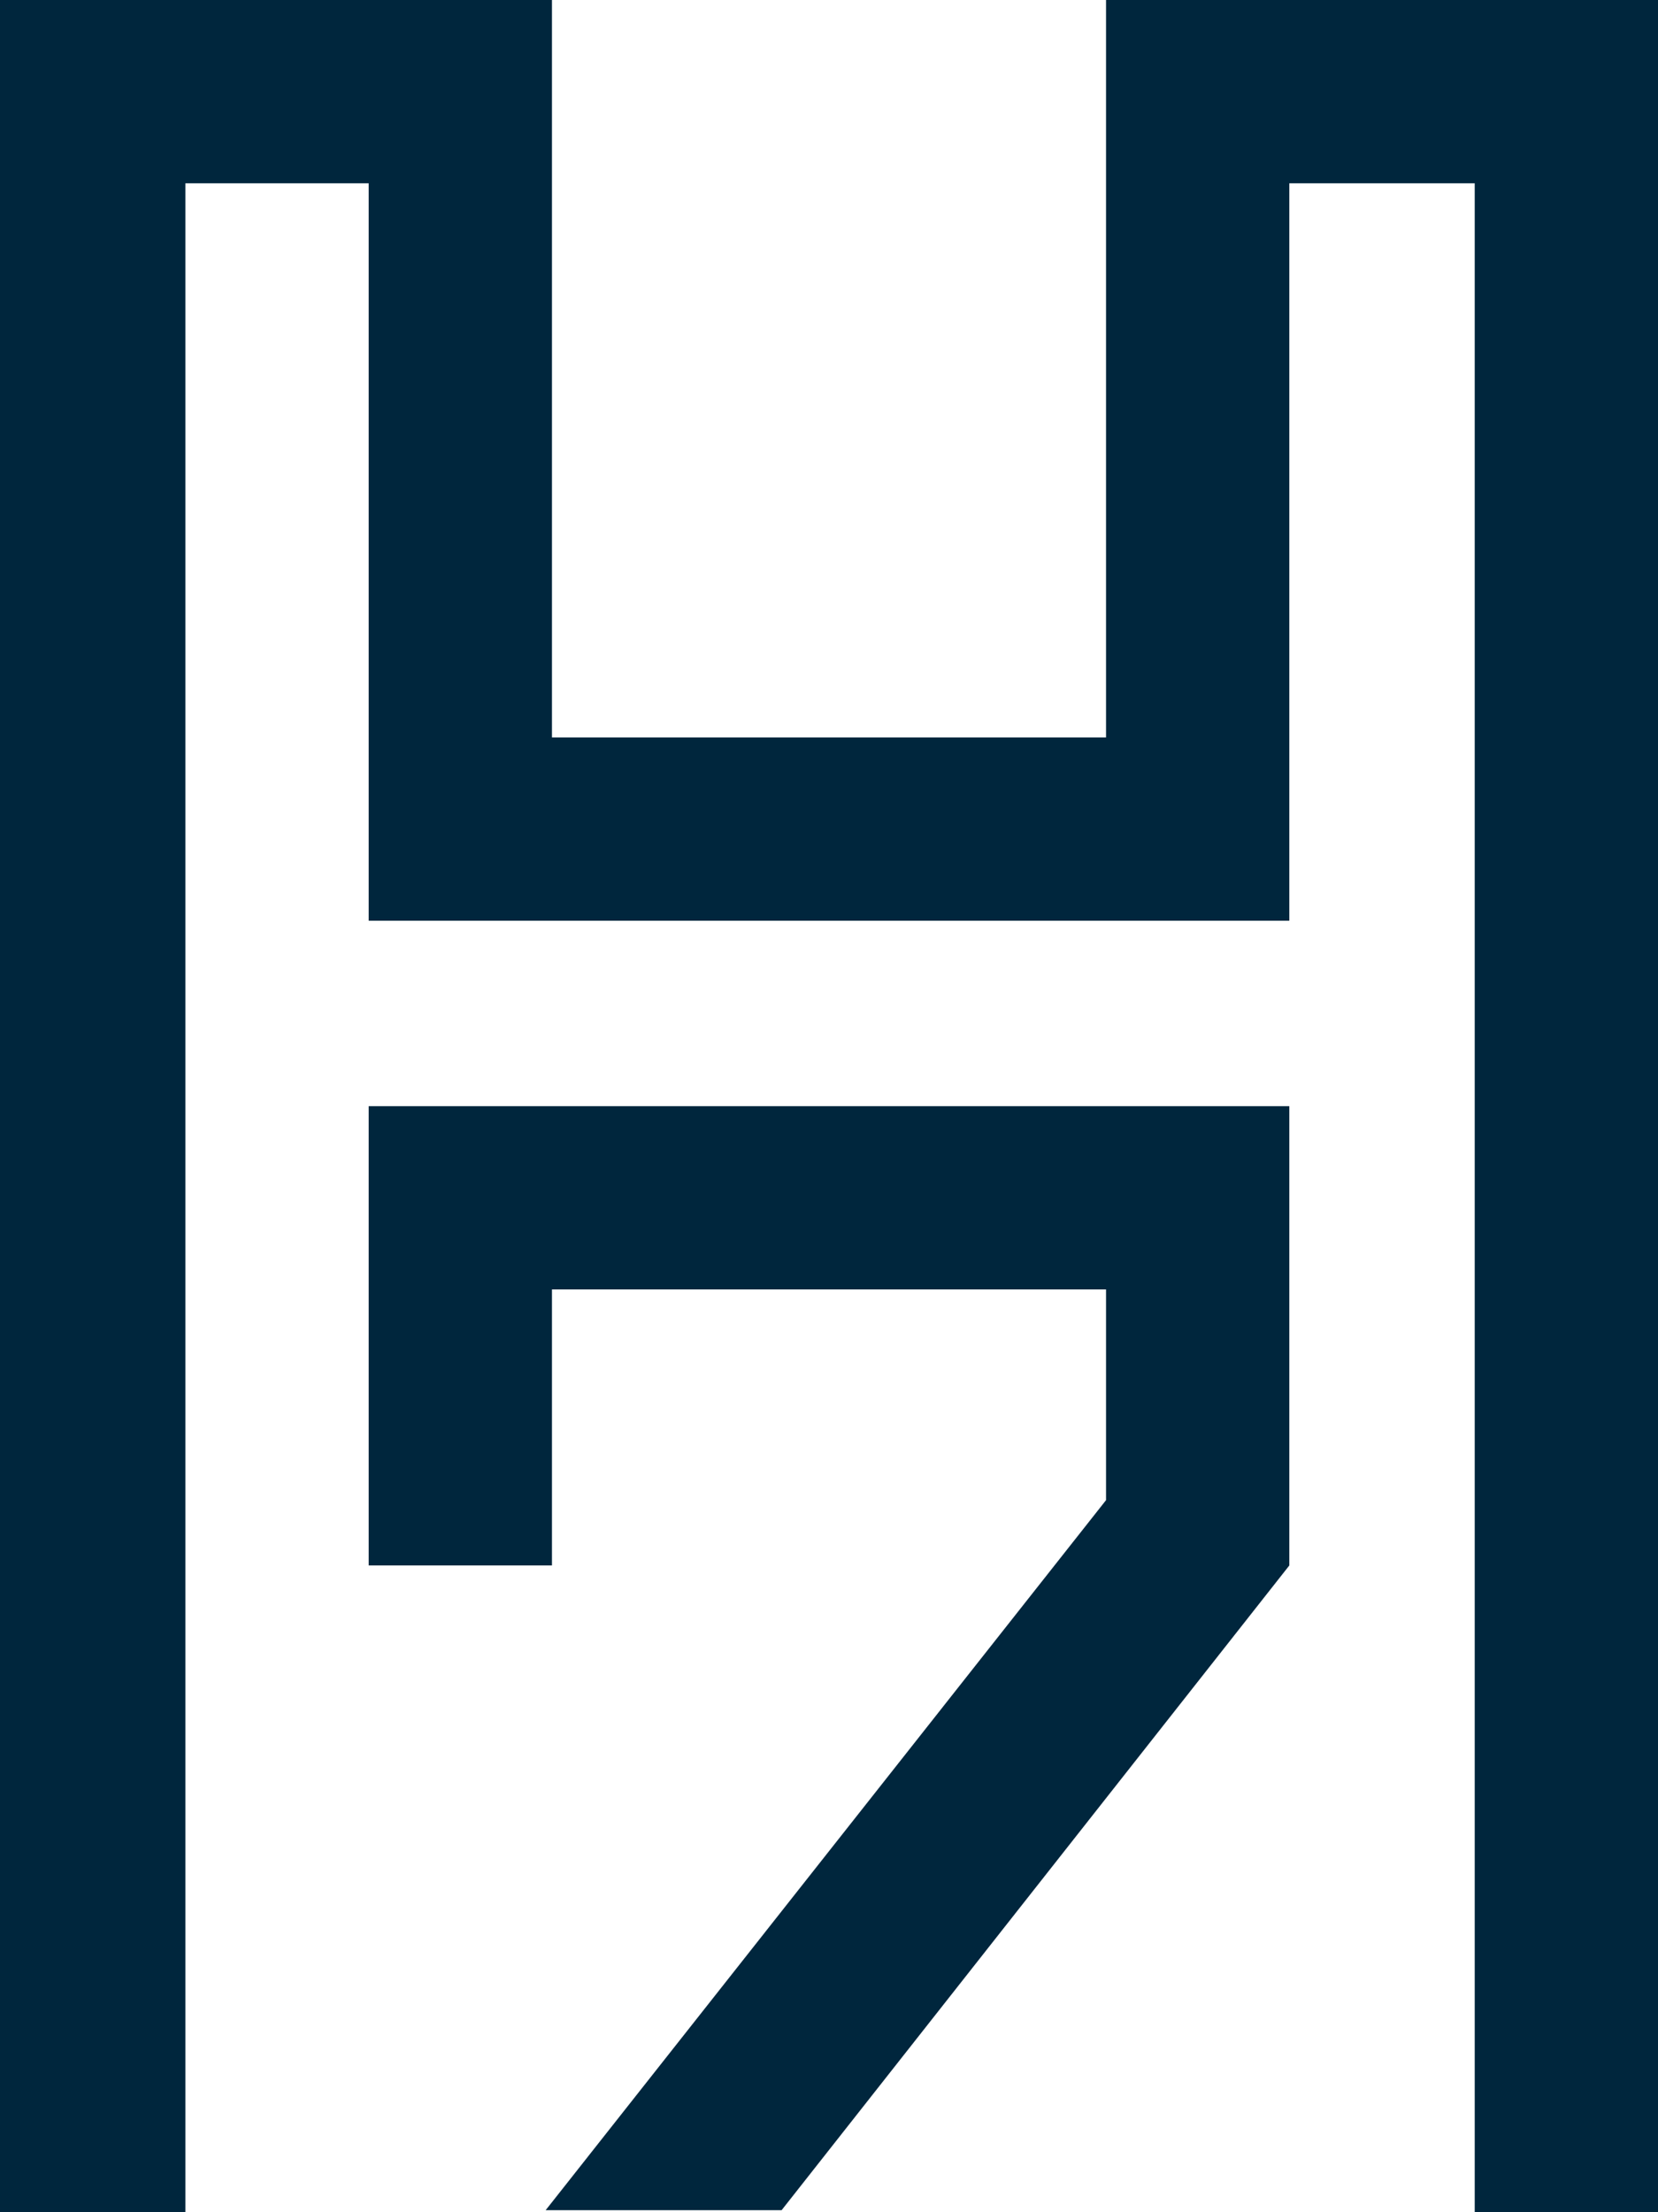
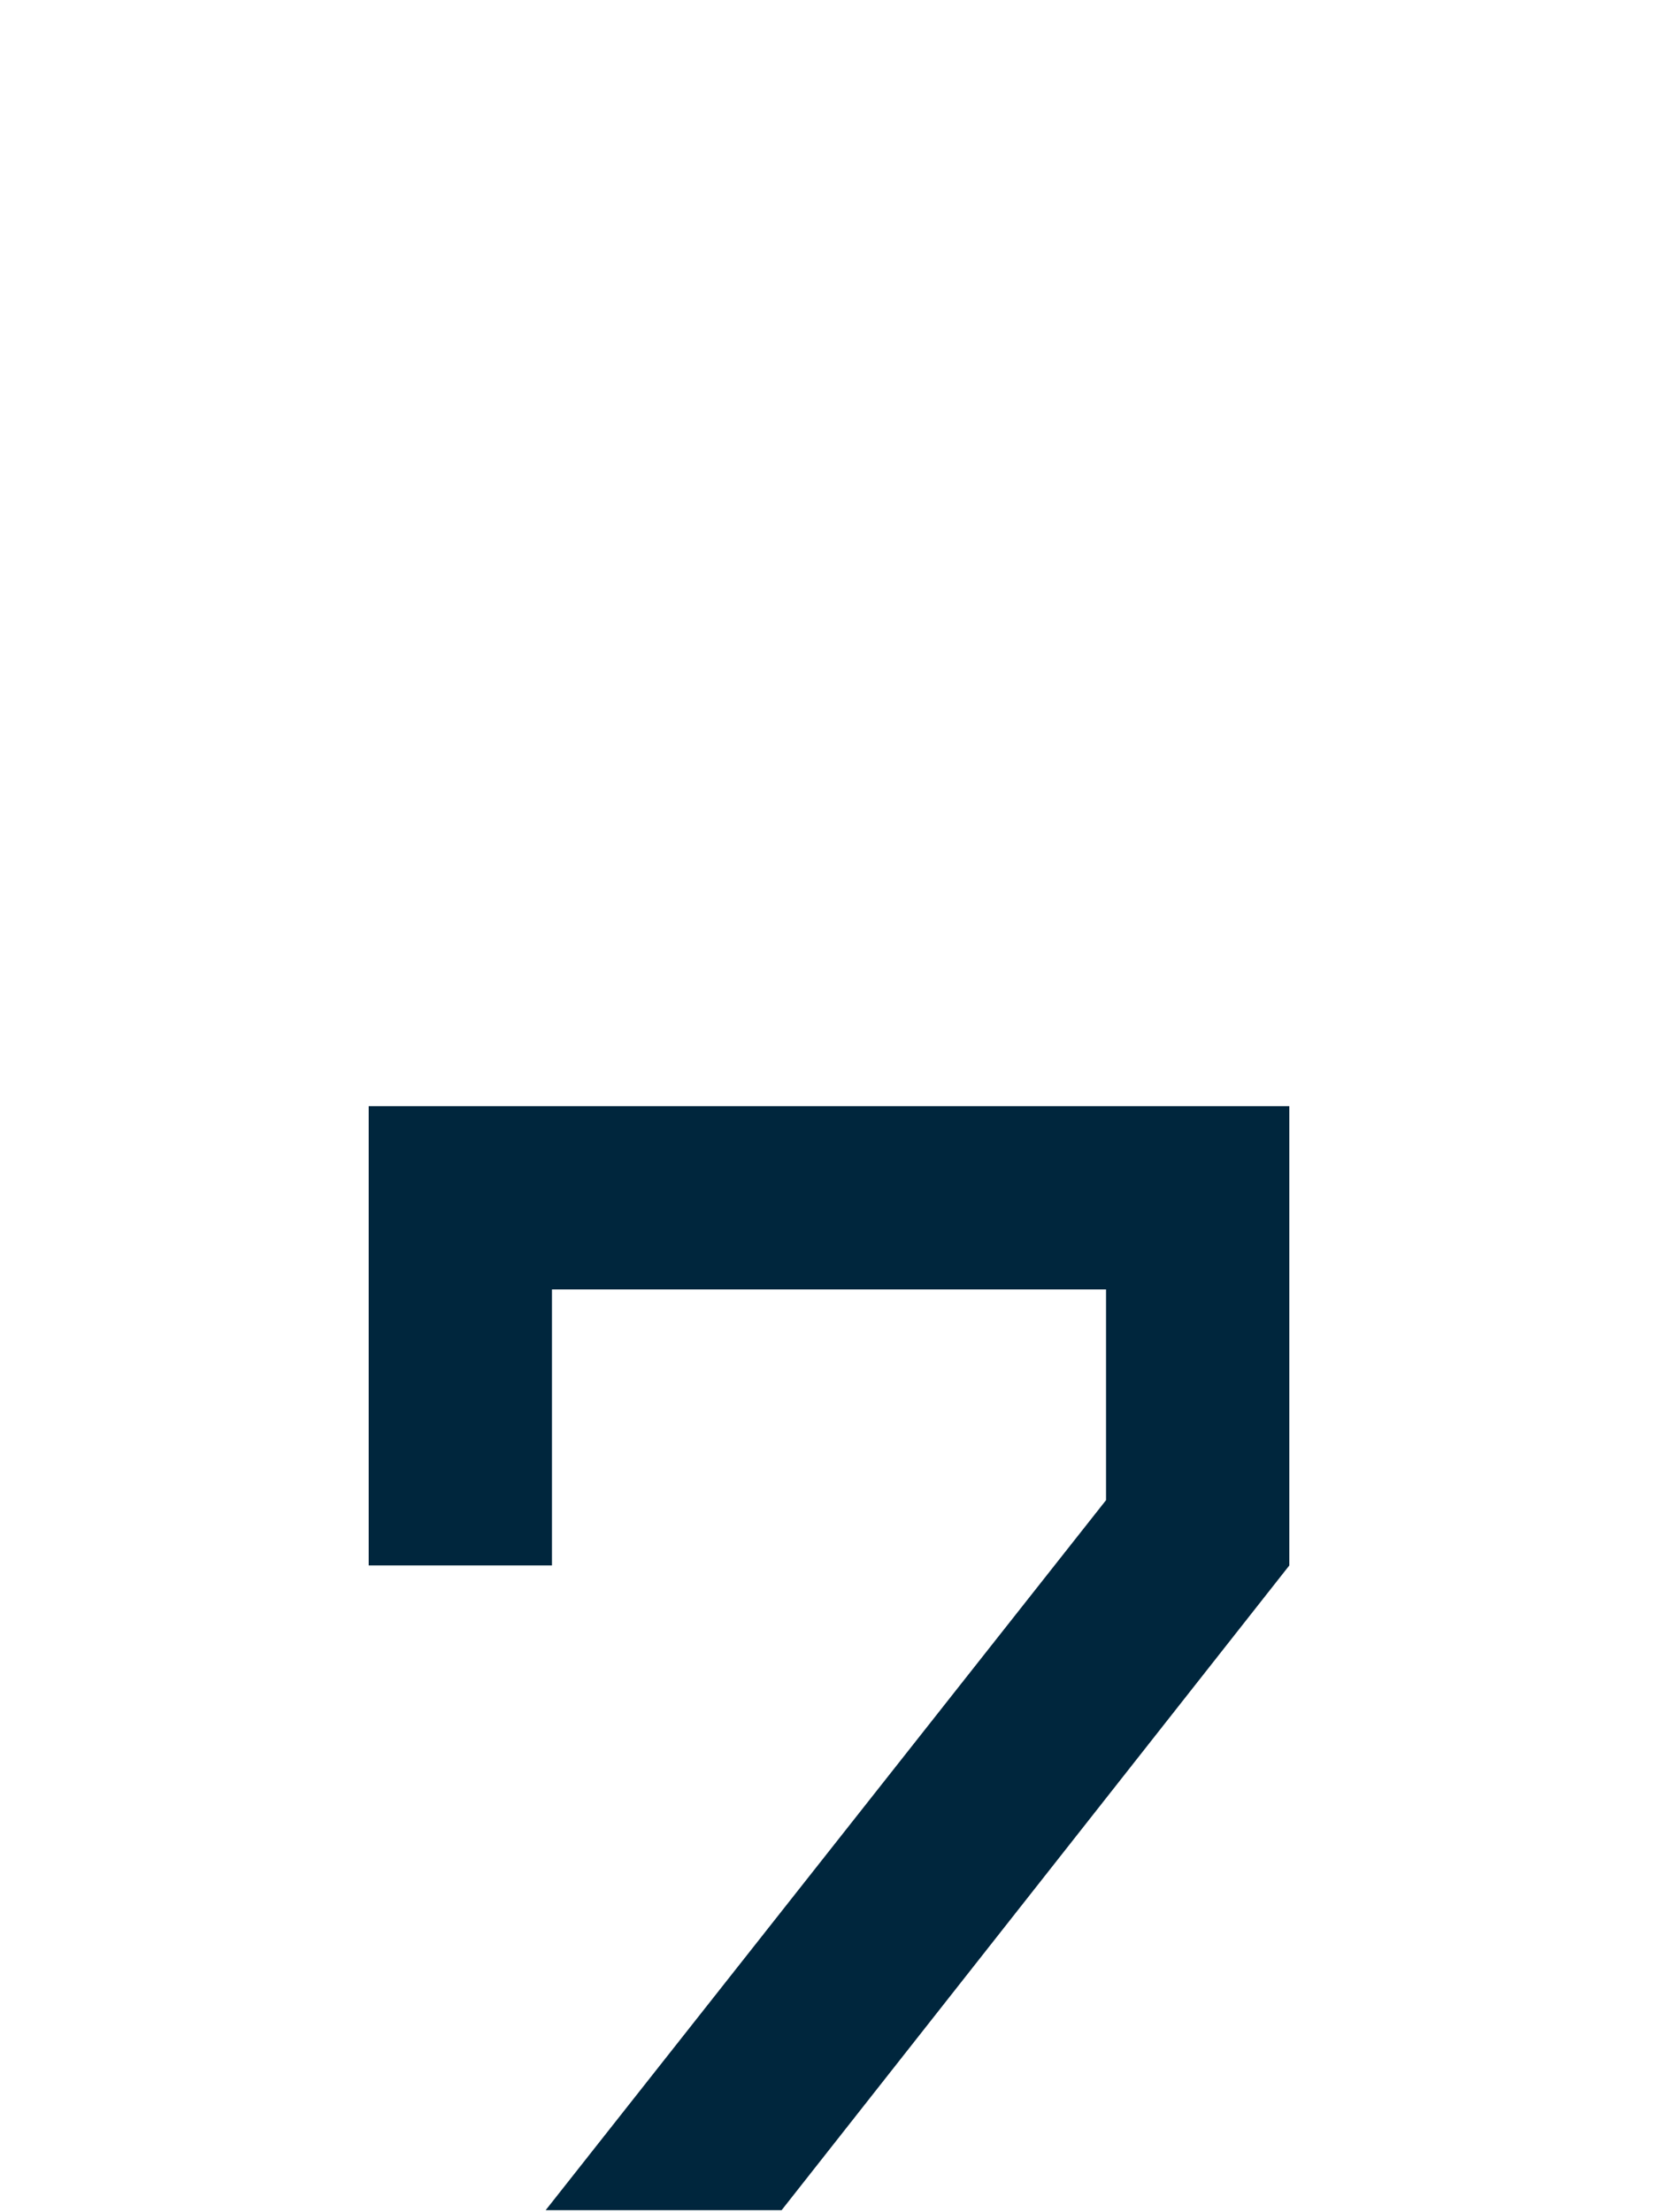
<svg xmlns="http://www.w3.org/2000/svg" version="1.1" id="Layer_1" x="0px" y="0px" width="78.7px" height="105px" viewBox="0 0 78.7 105" style="enable-background:new 0 0 78.7 105;" xml:space="preserve">
  <style type="text/css">
	.st0{fill:#00263D;}
</style>
  <polygon class="st0" points="61.2,74.3 61.2,52.5 17.5,52.5 17.5,74.3 26.2,74.3 26.2,61.2 52.5,61.2 52.5,71.2 25.9,104.9   37.1,104.9 61.2,74.3 " />
-   <polygon class="st0" points="78.7,8.2 78.7,0 52.5,0 52.5,8.6 52.5,8.6 52.5,35 26.2,35 26.2,8.7 26.2,8.7 26.2,0 0,0 0,8.2 0,8.2   0,105 8.8,105 8.8,8.7 17.5,8.7 17.5,43.7 61.2,43.7 61.2,8.7 70,8.7 70,105 78.7,105 78.7,8.2 " />
</svg>